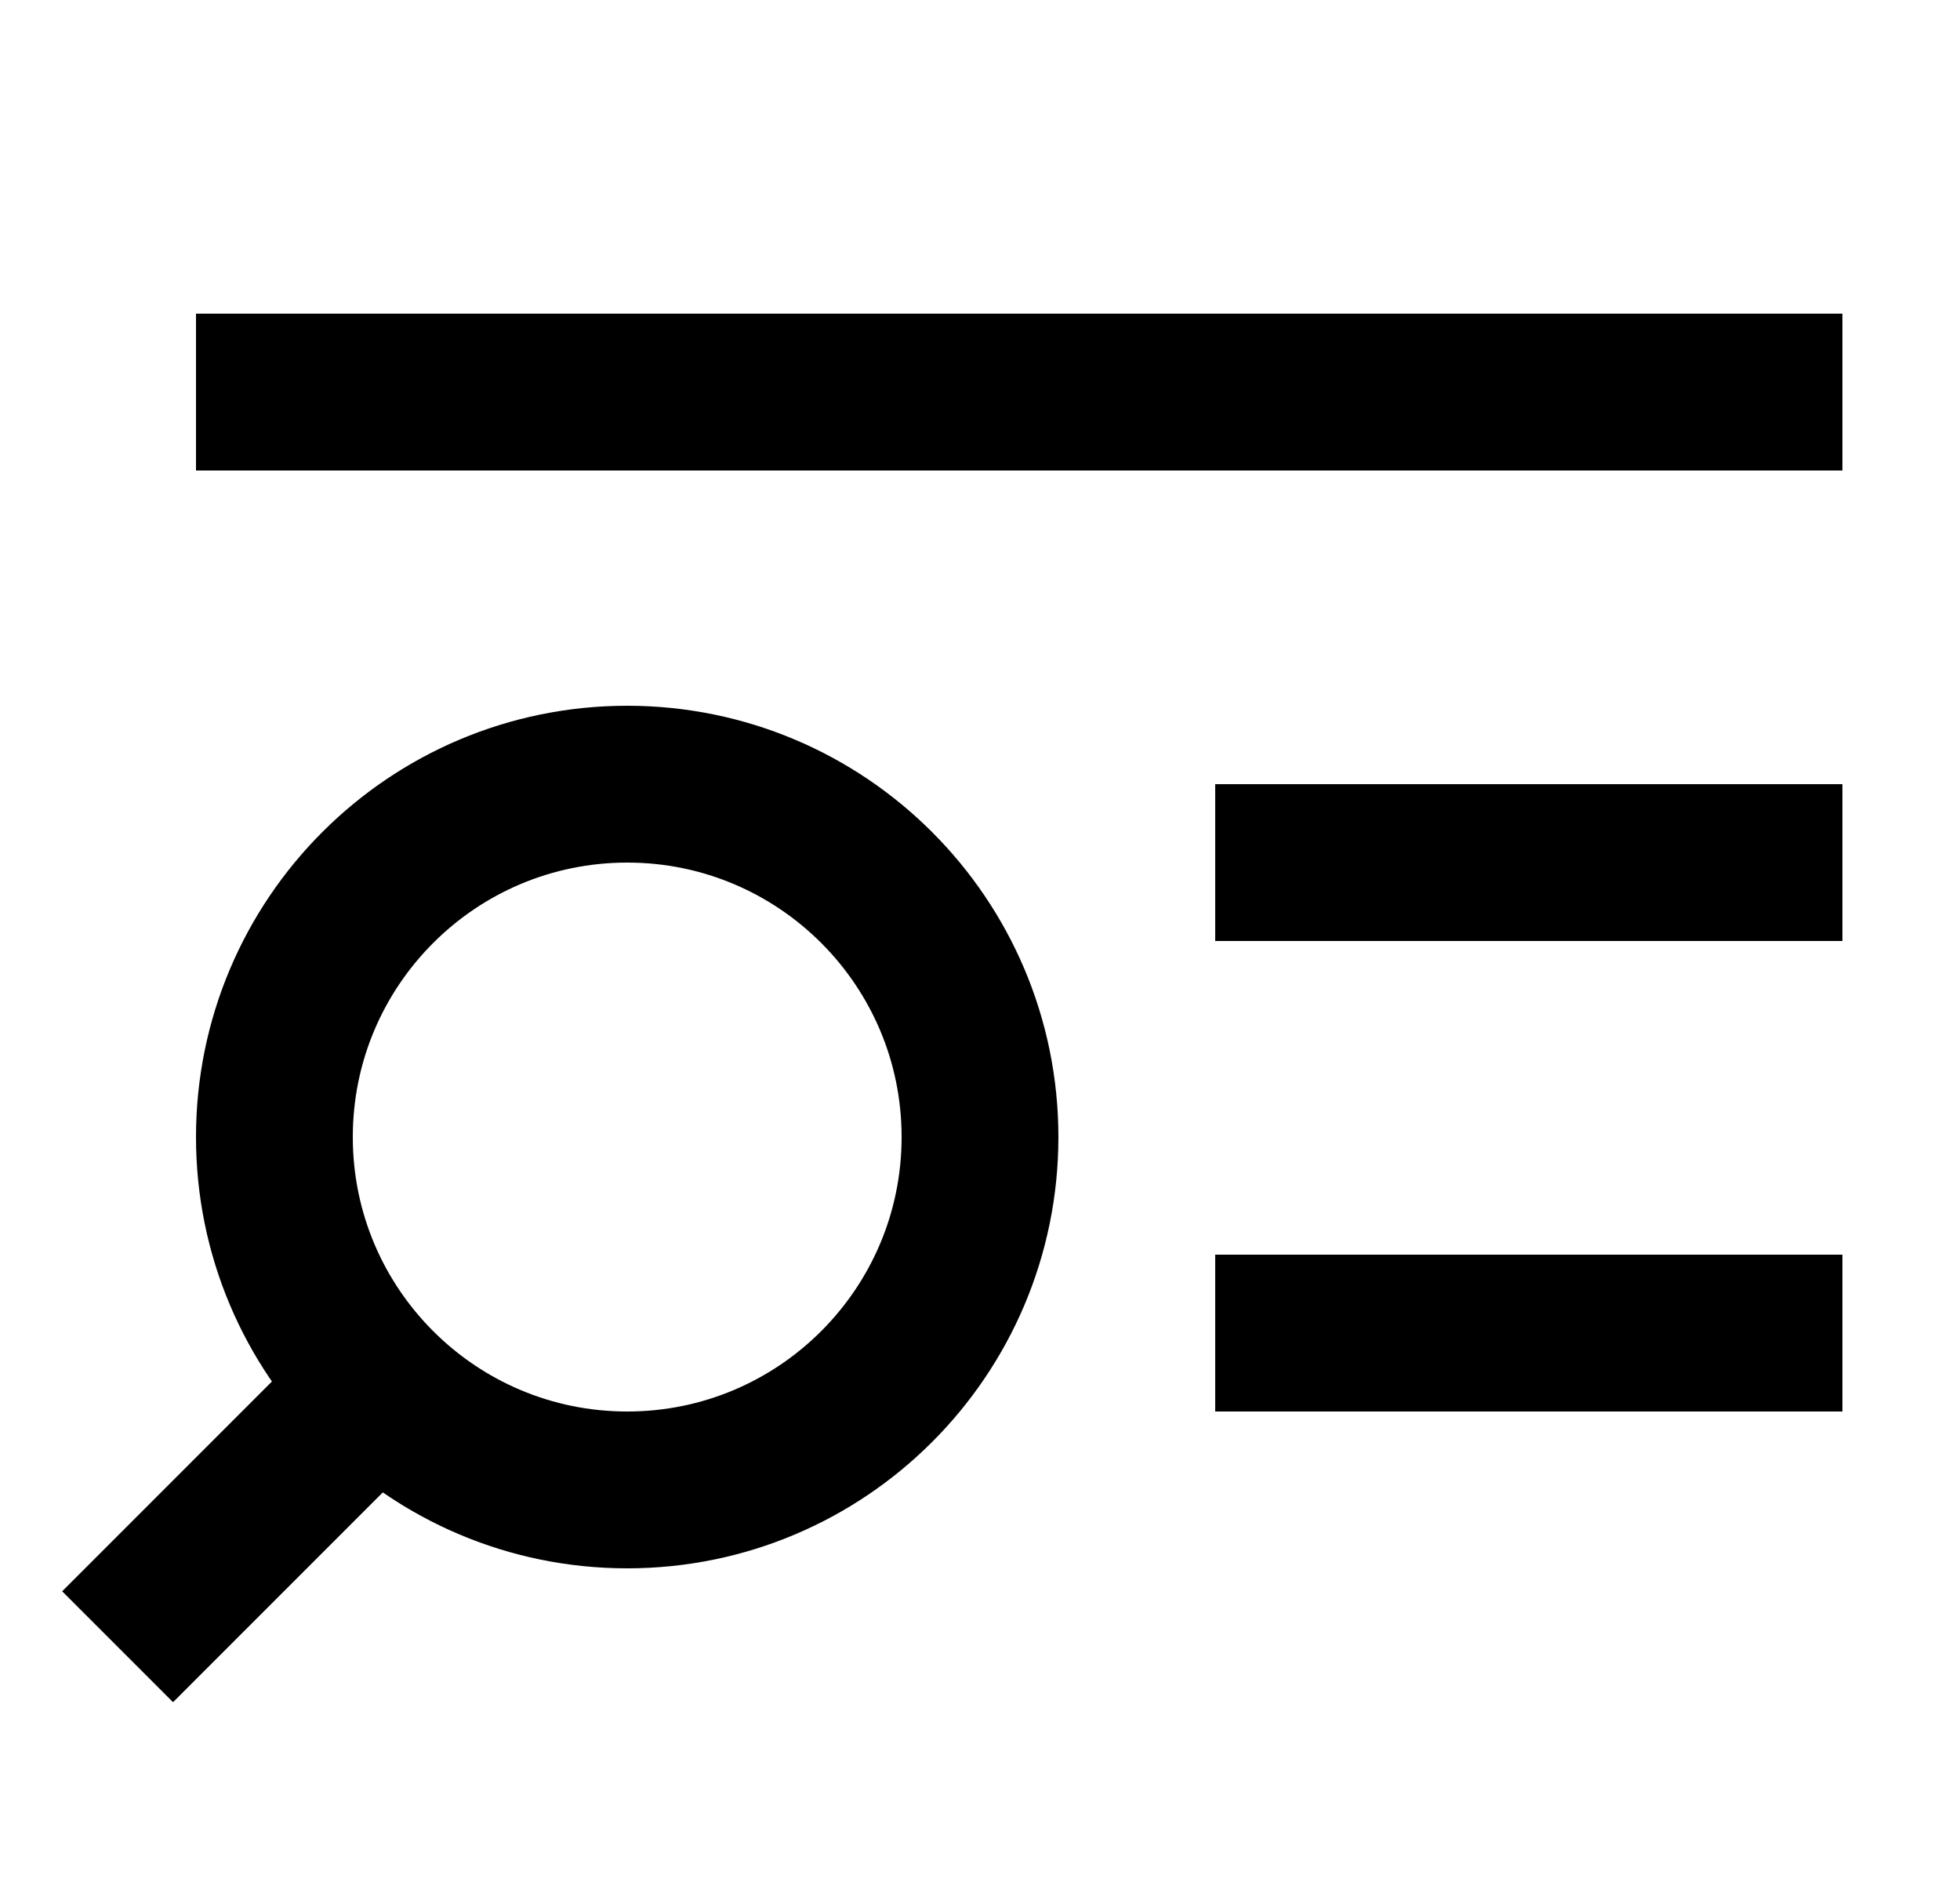
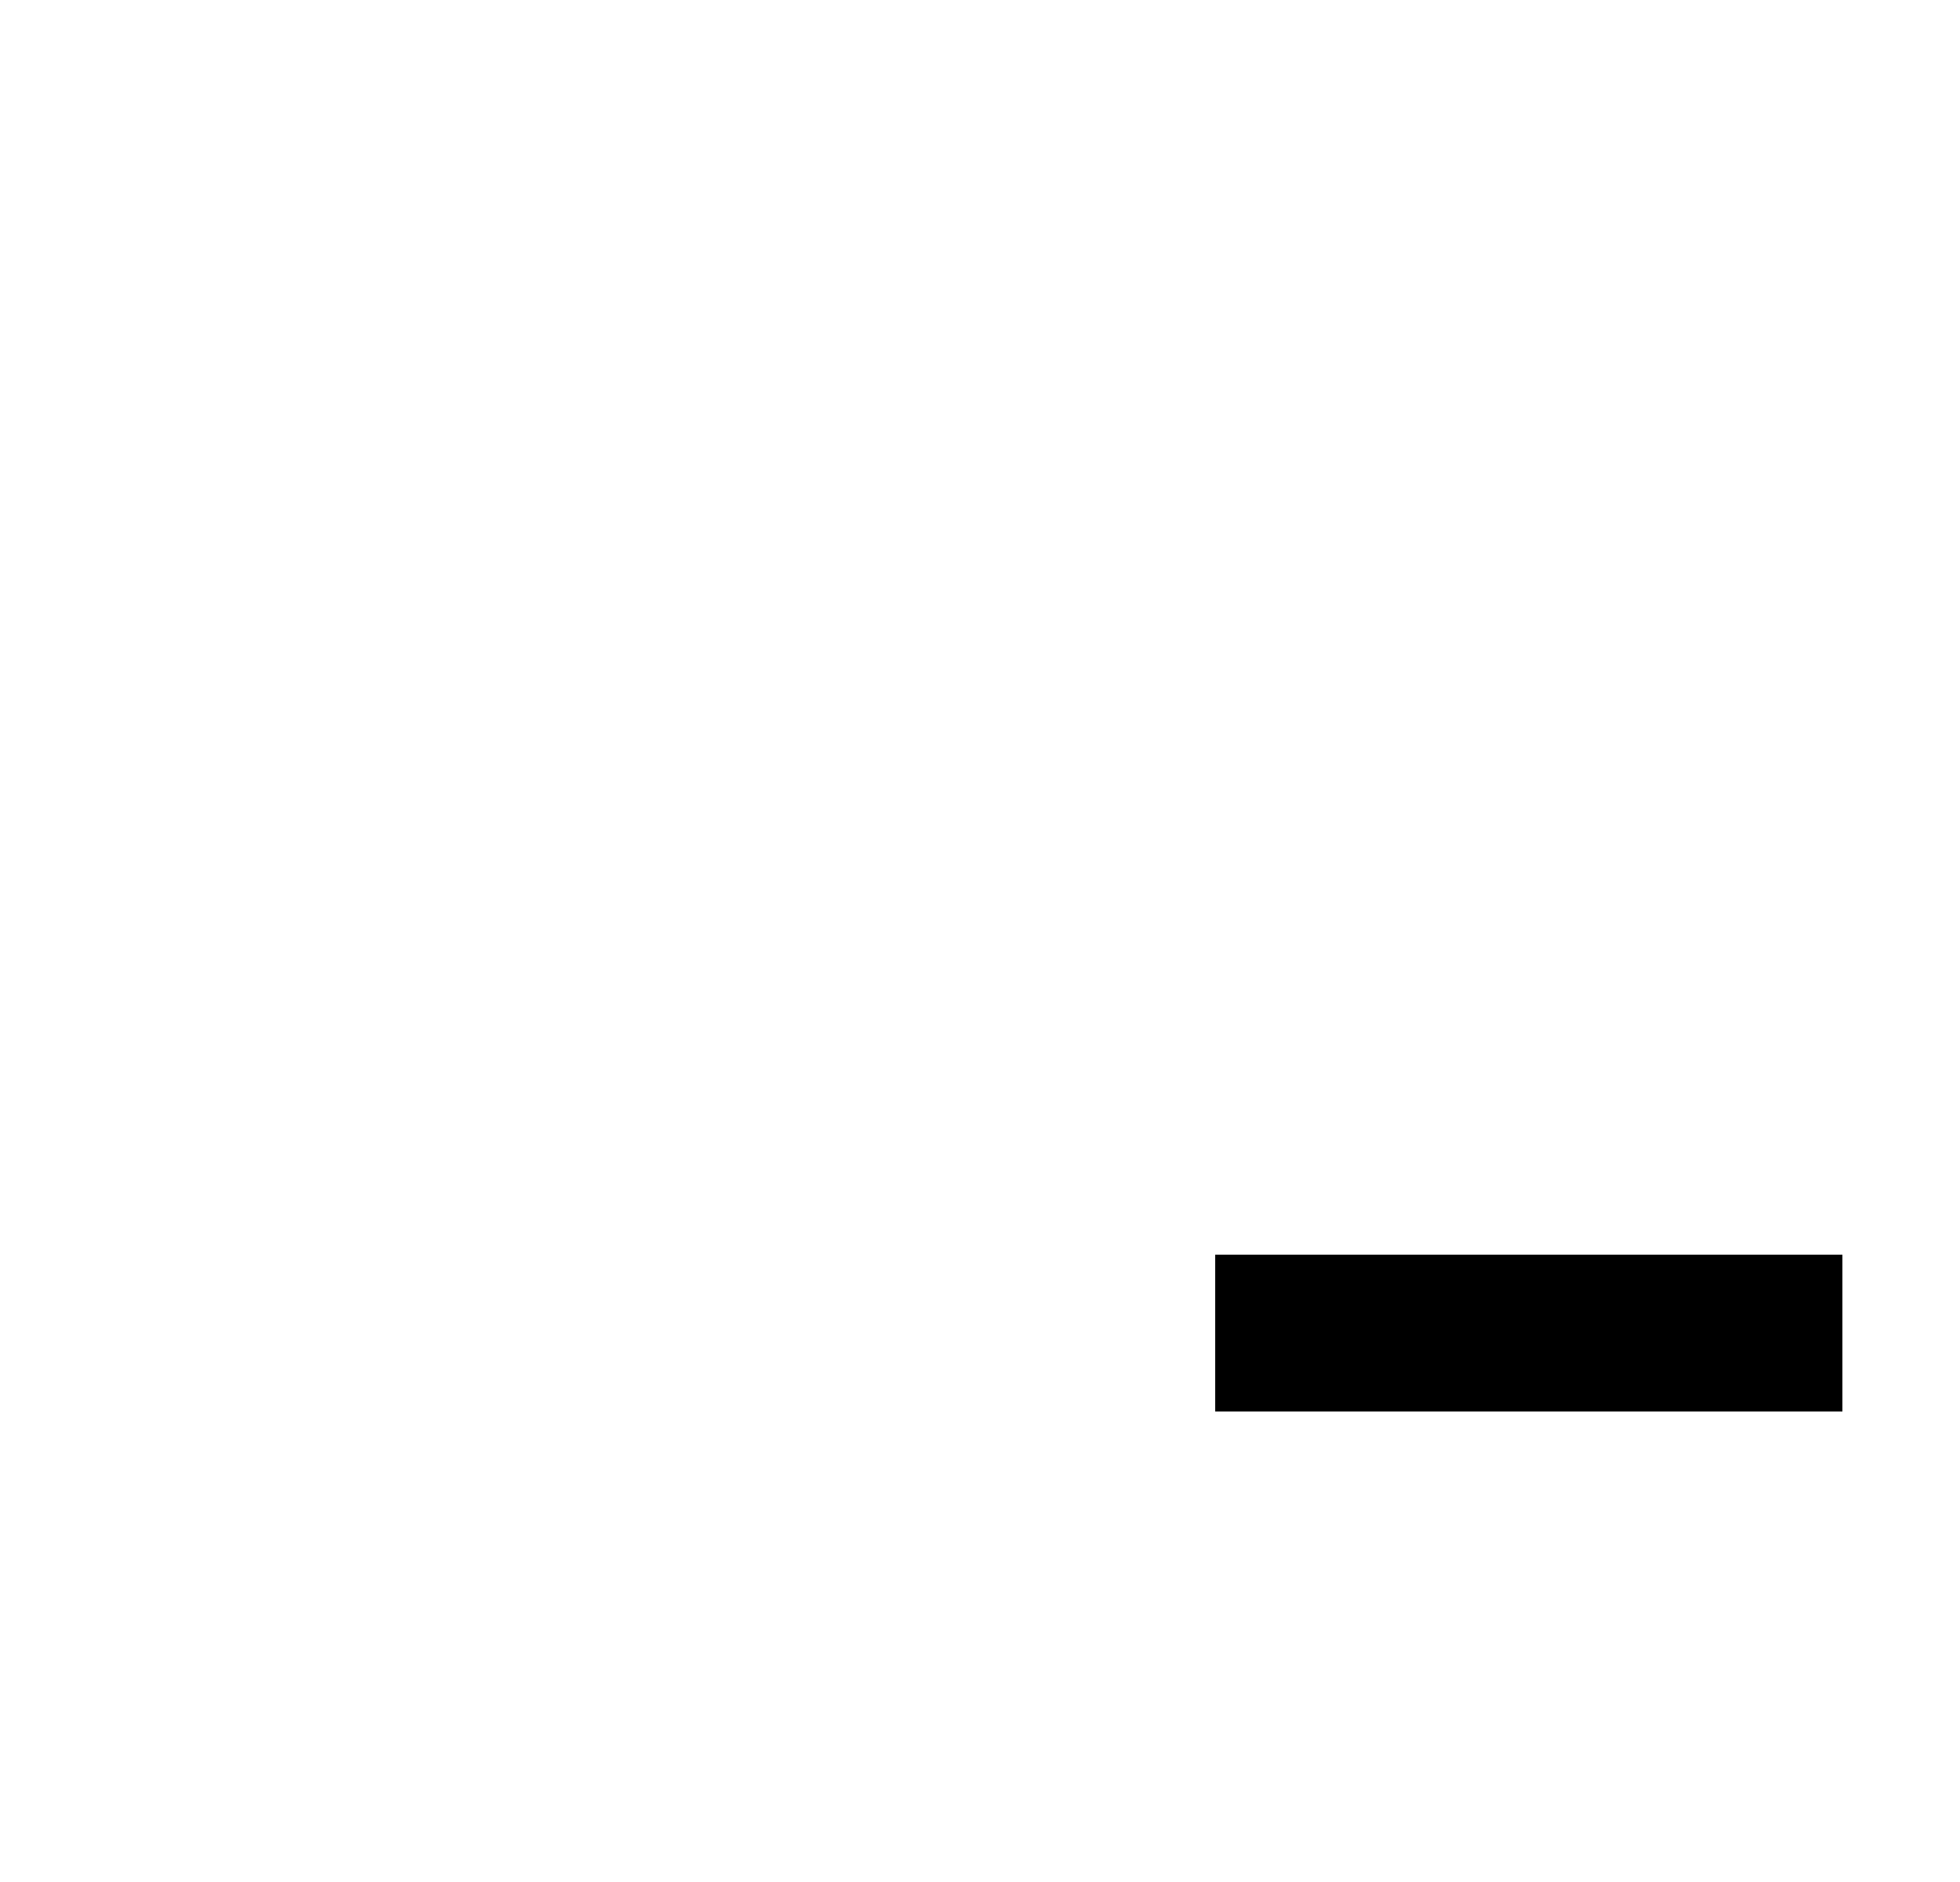
<svg xmlns="http://www.w3.org/2000/svg" width="25" height="24" viewBox="0 0 25 24" fill="none">
  <g clip-path="url(#clip0)">
-     <path d="M3.5 14.5C3.5 15.743 4.004 16.868 4.818 17.682C5.632 18.496 6.757 19 8 19C10.485 19 12.5 16.985 12.5 14.5C12.5 12.015 10.485 10 8 10C5.515 10 3.5 12.015 3.5 14.5Z" stroke="black" stroke-width="2" />
-     <path d="M5.5 17L1.5 21" stroke="black" stroke-width="2" />
-     <path d="M2.5 5L23.5 5" stroke="black" stroke-width="2" />
-     <path d="M15.5 11L23.5 11" stroke="black" stroke-width="2" />
    <path d="M15.5 17L23.5 17" stroke="black" stroke-width="2" />
  </g>
  <defs>
    <clipPath id="clip0">
      <rect width="24" height="24" fill="white" transform="translate(0.5)" />
    </clipPath>
  </defs>
</svg>